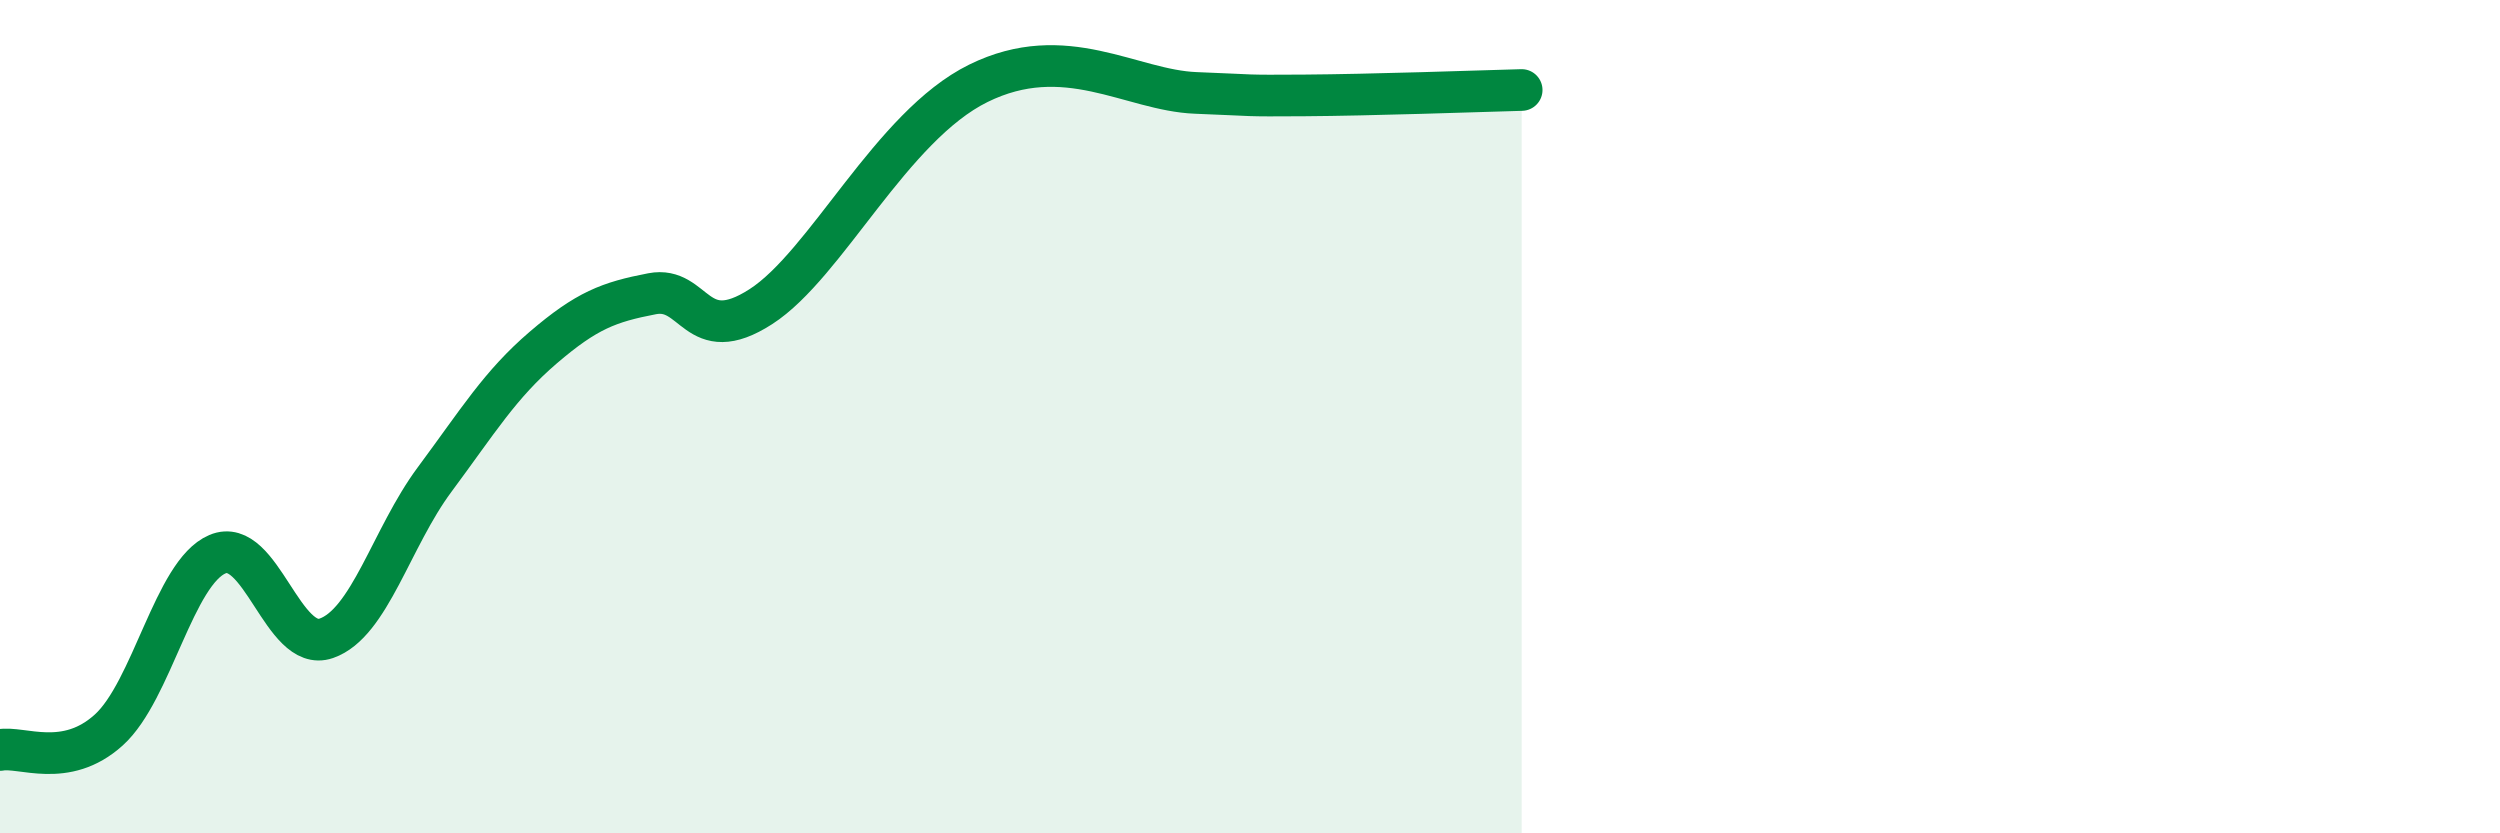
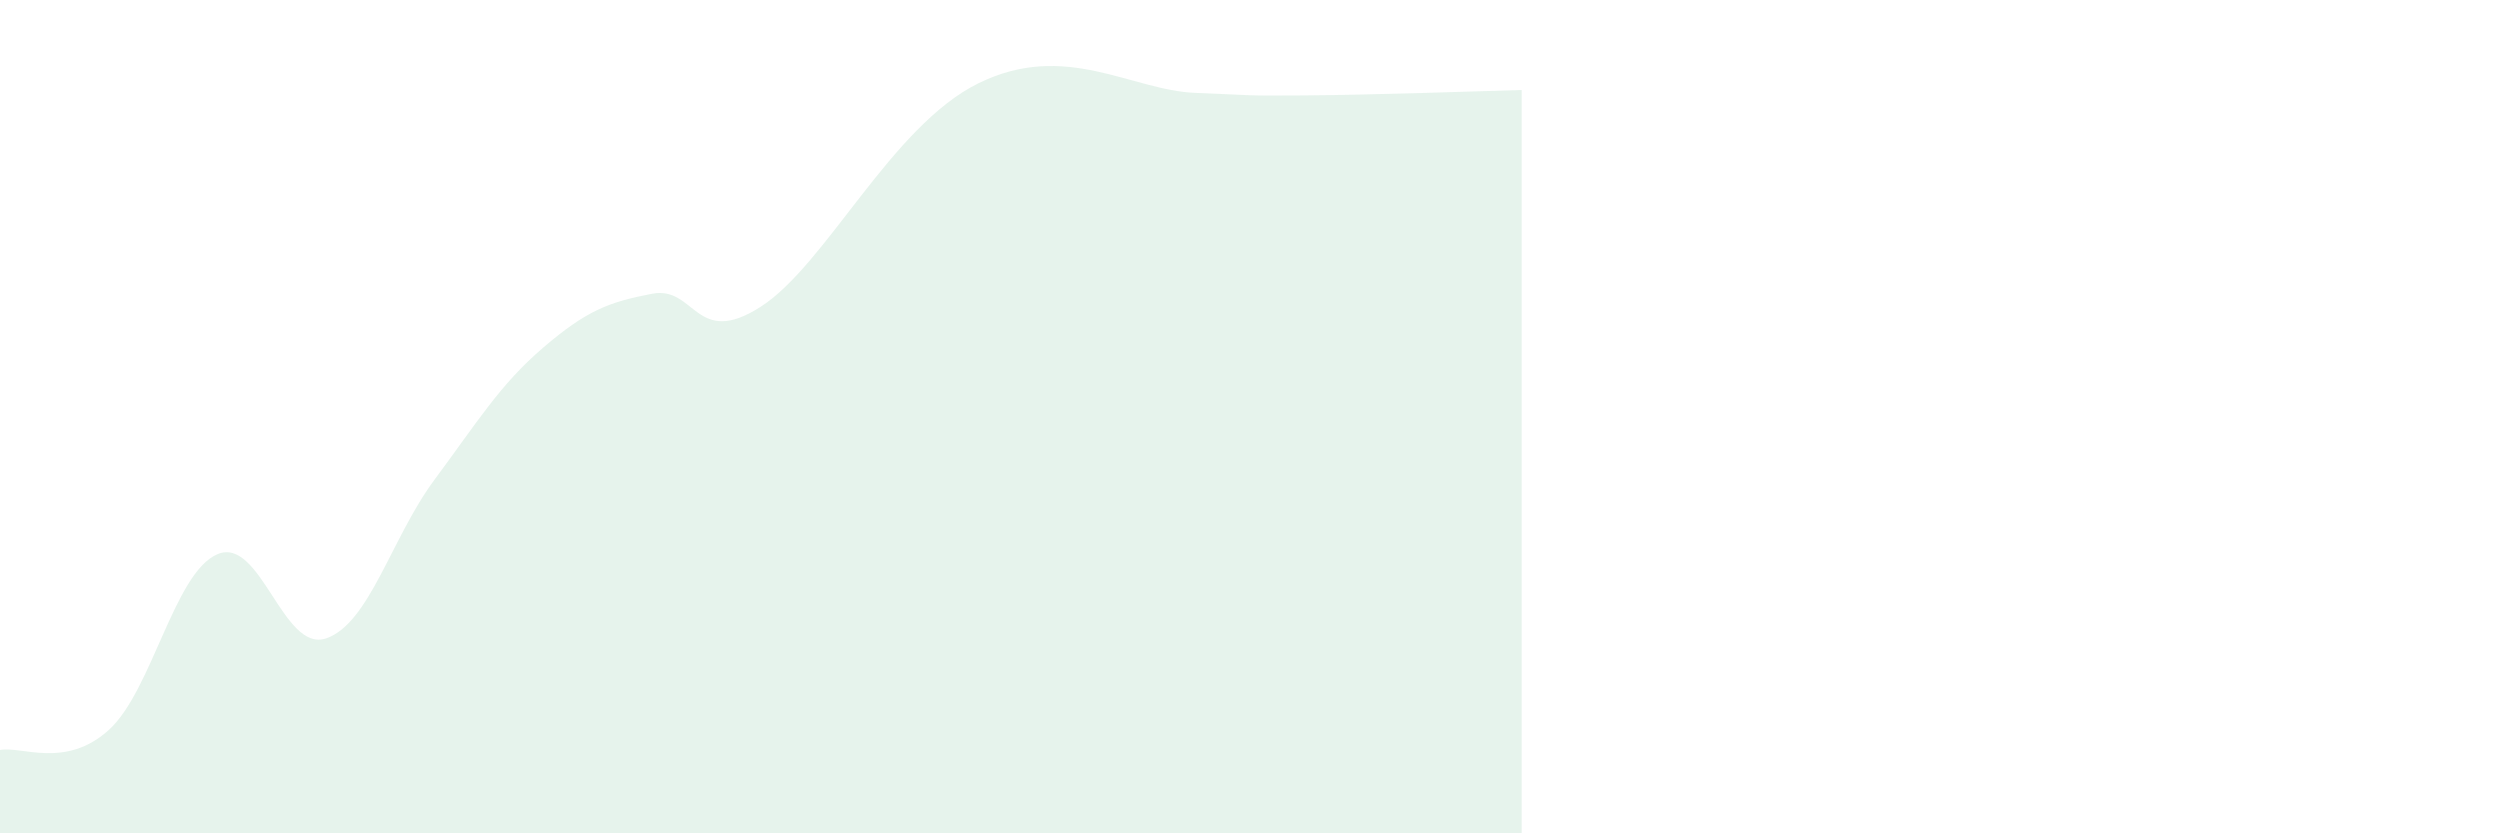
<svg xmlns="http://www.w3.org/2000/svg" width="60" height="20" viewBox="0 0 60 20">
  <path d="M 0,18 C 0.52,17.9 1.57,18.46 2.61,17.52 C 3.65,16.58 4.18,13.74 5.22,13.3 C 6.26,12.86 6.79,15.68 7.83,15.32 C 8.87,14.96 9.39,12.91 10.43,11.51 C 11.47,10.11 12,9.23 13.04,8.34 C 14.08,7.45 14.61,7.25 15.65,7.05 C 16.69,6.85 16.69,8.37 18.26,7.36 C 19.83,6.35 21.39,3.03 23.48,2 C 25.57,0.97 27.14,2.17 28.7,2.23 C 30.26,2.29 29.74,2.3 31.3,2.29 C 32.86,2.28 35.48,2.19 36.52,2.16L36.52 20L0 20Z" fill="#008740" opacity="0.1" stroke-linecap="round" stroke-linejoin="round" />
-   <path d="M 0,18 C 0.52,17.9 1.57,18.46 2.61,17.52 C 3.65,16.58 4.18,13.74 5.22,13.3 C 6.26,12.86 6.79,15.68 7.83,15.32 C 8.87,14.96 9.39,12.91 10.43,11.51 C 11.47,10.11 12,9.23 13.04,8.34 C 14.08,7.45 14.61,7.25 15.65,7.05 C 16.69,6.85 16.69,8.37 18.26,7.36 C 19.83,6.35 21.39,3.03 23.48,2 C 25.57,0.97 27.14,2.17 28.7,2.23 C 30.26,2.29 29.74,2.3 31.3,2.29 C 32.86,2.28 35.48,2.19 36.52,2.16" stroke="#008740" stroke-width="1" fill="none" stroke-linecap="round" stroke-linejoin="round" />
</svg>